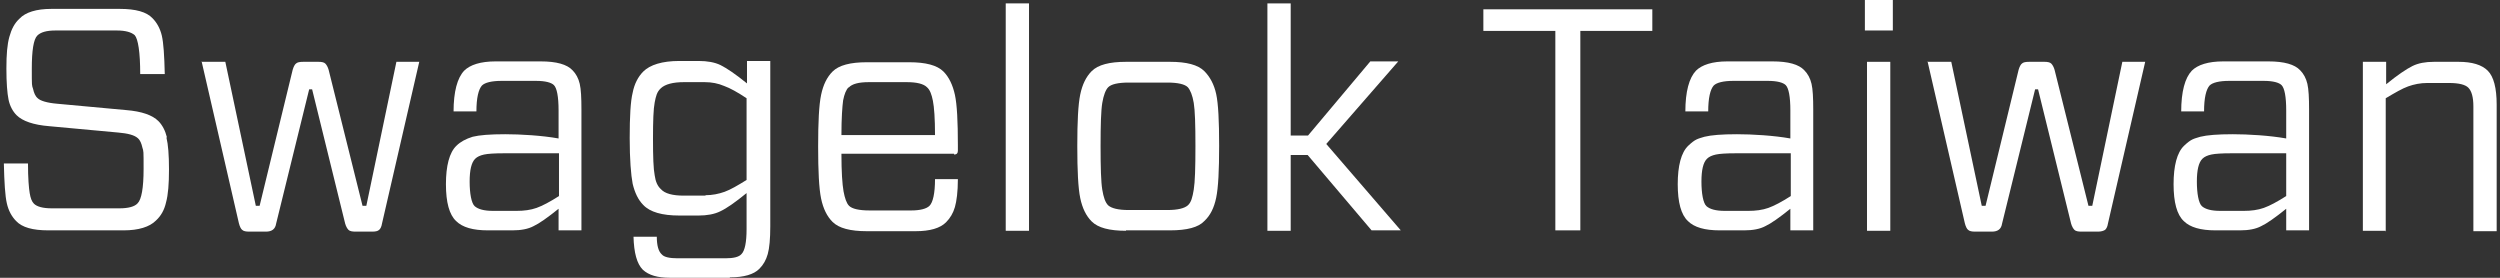
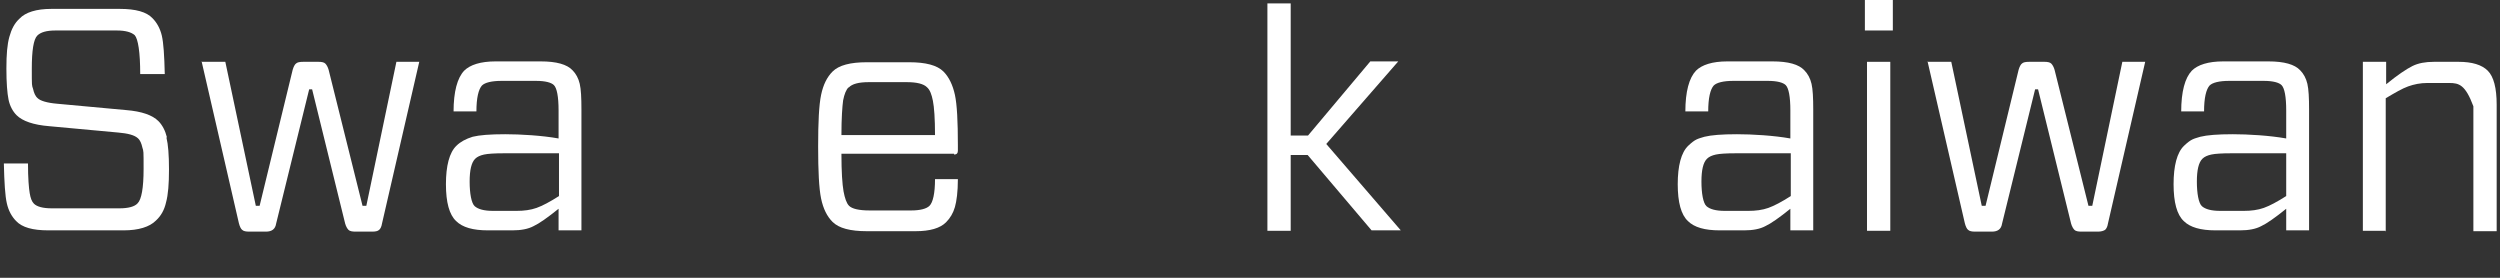
<svg xmlns="http://www.w3.org/2000/svg" width="324" height="36" viewBox="0 0 324 36" fill="none">
  <rect x="0" y="0" width="324" height="36" fill="#333333" stroke="none" />
  <g clip-path="url(#clip0_62_12499)">
    <path d="M21.573 17.835C21.793 18.713 21.902 20.085 21.902 21.951C21.902 23.817 21.793 25.244 21.518 26.232C21.299 27.219 20.86 27.988 20.201 28.591C19.378 29.414 17.951 29.854 16.03 29.854H6.262C4.232 29.854 2.86 29.469 2.091 28.646C1.543 28.097 1.104 27.329 0.884 26.341C0.665 25.408 0.555 23.652 0.5 21.183H3.628C3.628 23.103 3.738 24.366 3.848 25.024C3.957 25.683 4.122 26.122 4.396 26.396C4.78 26.78 5.549 27 6.701 27H15.482C16.634 27 17.457 26.78 17.841 26.341C18.335 25.847 18.61 24.366 18.61 21.896C18.61 19.427 18.61 19.646 18.445 19.097C18.335 18.603 18.171 18.164 17.841 17.89C17.402 17.506 16.579 17.286 15.317 17.177L6.372 16.353C4.341 16.189 2.915 15.695 2.146 14.927C1.652 14.433 1.268 13.719 1.104 12.896C0.939 12.073 0.829 10.756 0.829 8.89C0.829 7.024 0.939 5.762 1.213 4.774C1.488 3.786 1.872 3.018 2.53 2.414C3.299 1.591 4.726 1.152 6.646 1.152H15.537C17.567 1.152 18.994 1.536 19.762 2.36C20.311 2.908 20.75 3.677 20.97 4.61C21.189 5.542 21.299 7.189 21.354 9.603H18.171C18.171 6.75 17.896 5.049 17.457 4.555C17.018 4.171 16.25 3.951 15.152 3.951H7.195C6.043 3.951 5.274 4.171 4.835 4.61C4.341 5.103 4.122 6.585 4.122 8.89C4.122 11.195 4.122 11.03 4.287 11.524C4.396 12.018 4.561 12.457 4.89 12.732C5.22 13.061 6.098 13.335 7.415 13.445L16.36 14.268C18.39 14.433 19.762 14.927 20.53 15.695C21.024 16.189 21.409 16.902 21.628 17.78L21.573 17.835Z" fill="white" />
    <path d="M26.074 8.012H29.202L33.154 26.671H33.647L37.928 9.055C38.038 8.671 38.202 8.341 38.367 8.232C38.532 8.067 38.861 8.012 39.3 8.012H41.276C41.66 8.012 41.989 8.067 42.154 8.232C42.318 8.396 42.483 8.671 42.593 9.055L46.983 26.671H47.477L51.373 8.012H54.336L49.507 28.976C49.452 29.36 49.288 29.689 49.123 29.799C48.958 29.963 48.629 30.018 48.245 30.018H46.05C45.666 30.018 45.336 29.963 45.172 29.799C45.007 29.634 44.843 29.36 44.733 28.976L40.452 11.579H40.068L35.788 28.976C35.678 29.689 35.239 30.018 34.471 30.018H32.275C31.891 30.018 31.562 29.963 31.397 29.799C31.233 29.689 31.068 29.36 30.958 28.921L26.129 7.957L26.074 8.012Z" fill="white" />
    <path d="M58.781 14.488C58.781 11.854 59.275 10.098 60.153 9.165C60.921 8.396 62.293 7.957 64.214 7.957H70.086C72.116 7.957 73.488 8.341 74.201 9.11C74.641 9.549 74.97 10.152 75.134 10.866C75.299 11.579 75.354 12.677 75.354 14.159V29.854H72.391V27.055C70.964 28.207 69.866 28.976 69.153 29.305C68.439 29.689 67.506 29.854 66.409 29.854H63.226C61.305 29.854 59.933 29.47 59.11 28.646C58.232 27.823 57.793 26.232 57.793 23.872C57.793 21.512 58.232 19.756 59.165 18.878C59.659 18.384 60.372 18 61.25 17.726C62.128 17.506 63.5 17.396 65.476 17.396C67.451 17.396 70.25 17.561 72.391 17.945V14.323C72.391 12.512 72.171 11.415 71.787 11.03C71.458 10.701 70.689 10.482 69.482 10.482H64.982C63.72 10.482 62.842 10.701 62.458 11.085C62.019 11.579 61.744 12.677 61.744 14.433H58.781V14.488ZM66.958 27.329C67.891 27.329 68.769 27.22 69.537 26.945C70.305 26.671 71.238 26.177 72.445 25.409V19.866H65.311C64.104 19.866 63.226 19.921 62.732 20.03C62.238 20.14 61.854 20.305 61.58 20.579C61.086 21.073 60.866 22.061 60.866 23.543C60.866 25.024 61.086 26.341 61.525 26.726C61.964 27.11 62.732 27.329 63.884 27.329H66.958Z" fill="white" />
-     <path d="M94.561 36H86.823C85.231 36 84.079 35.671 83.311 34.957C82.542 34.189 82.158 32.762 82.103 30.677H85.122C85.122 31.829 85.341 32.597 85.78 32.982C86.055 33.311 86.768 33.475 87.811 33.475H94.012C95.055 33.475 95.768 33.311 96.097 32.927C96.536 32.488 96.756 31.39 96.756 29.689V25.024C95.274 26.232 94.176 27 93.353 27.384C92.585 27.768 91.597 27.933 90.555 27.933H88.03C85.835 27.933 84.243 27.494 83.365 26.561C82.707 25.902 82.268 24.969 81.993 23.817C81.774 22.665 81.609 20.689 81.609 17.89C81.609 15.091 81.719 13.116 81.993 12.018C82.213 10.866 82.707 9.933 83.365 9.274C84.243 8.396 85.835 7.902 88.03 7.902H90.555C91.652 7.902 92.64 8.067 93.408 8.451C94.177 8.835 95.329 9.604 96.811 10.811V7.902H99.829V29.305C99.829 30.951 99.719 32.158 99.5 32.927C99.28 33.695 98.951 34.299 98.402 34.847C97.689 35.561 96.426 35.945 94.615 35.945L94.561 36ZM91.433 25.299C92.311 25.299 93.134 25.134 93.902 24.86C94.67 24.585 95.603 24.037 96.756 23.323V12.732C95.603 11.963 94.615 11.415 93.847 11.14C93.079 10.811 92.256 10.646 91.323 10.646H88.634C87.207 10.646 86.219 10.921 85.67 11.415C85.122 11.908 85.012 12.457 84.847 13.28C84.683 14.104 84.628 15.695 84.628 18C84.628 20.305 84.683 21.896 84.847 22.719C84.957 23.543 85.231 24.146 85.67 24.53C86.164 25.079 87.152 25.354 88.634 25.354H91.433V25.299Z" fill="white" />
    <path d="M123.647 19.921H109.05C109.05 22.28 109.159 23.872 109.324 24.805C109.489 25.683 109.708 26.341 110.037 26.671C110.421 27.055 111.3 27.274 112.671 27.274H118.104C119.257 27.274 120.08 27.055 120.464 26.671C120.903 26.232 121.178 25.079 121.178 23.213H124.141C124.141 24.86 123.976 26.067 123.757 26.835C123.537 27.604 123.153 28.262 122.604 28.811C121.836 29.579 120.519 29.963 118.653 29.963H112.342C110.202 29.963 108.72 29.579 107.897 28.756C107.184 28.043 106.69 27.055 106.415 25.738C106.141 24.421 106.031 22.171 106.031 18.988C106.031 15.805 106.141 13.61 106.415 12.293C106.69 10.975 107.184 9.988 107.897 9.274C108.72 8.451 110.202 8.067 112.342 8.067H117.83C119.97 8.067 121.452 8.451 122.275 9.274C122.989 9.988 123.482 11.03 123.757 12.293C124.031 13.555 124.141 15.75 124.141 18.823V19.536C124.141 19.866 123.976 20.03 123.647 20.03V19.921ZM109.982 11.305C109.653 11.634 109.434 12.183 109.269 13.006C109.159 13.829 109.05 15.311 109.05 17.506H121.178C121.178 15.366 121.068 13.884 120.903 13.061C120.739 12.238 120.519 11.634 120.135 11.305C119.696 10.866 118.818 10.646 117.501 10.646H112.617C111.3 10.646 110.421 10.866 109.982 11.36V11.305Z" fill="white" />
-     <path d="M133.36 29.909H130.342V0.439H133.36V29.909Z" fill="white" />
-     <path d="M145.928 29.908C143.788 29.908 142.306 29.524 141.483 28.701C140.77 27.988 140.276 27 140.001 25.683C139.727 24.366 139.617 22.116 139.617 18.933C139.617 15.75 139.727 13.555 140.001 12.238C140.276 10.921 140.77 9.933 141.483 9.219C142.306 8.396 143.788 8.012 145.928 8.012H151.635C153.776 8.012 155.257 8.396 156.081 9.219C156.794 9.933 157.343 10.921 157.617 12.183C157.892 13.445 158.001 15.695 158.001 18.878C158.001 22.061 157.892 24.311 157.617 25.628C157.343 26.945 156.849 27.933 156.081 28.646C155.312 29.469 153.831 29.854 151.635 29.854H145.928V29.908ZM142.635 18.933C142.635 21.732 142.69 23.598 142.855 24.585C143.02 25.573 143.239 26.232 143.623 26.616C144.062 27 144.94 27.219 146.257 27.219H151.306C152.623 27.219 153.501 27 153.94 26.616C154.379 26.232 154.544 25.573 154.709 24.585C154.873 23.598 154.928 21.732 154.928 18.933C154.928 16.134 154.873 14.323 154.709 13.335C154.544 12.348 154.27 11.689 153.94 11.305C153.556 10.921 152.678 10.701 151.306 10.701H146.257C144.885 10.701 144.007 10.921 143.623 11.305C143.294 11.634 143.02 12.348 142.855 13.335C142.69 14.323 142.635 16.189 142.635 18.933Z" fill="white" />
    <path d="M167.274 29.909H164.256V0.439H167.274V17.561H169.524L177.591 7.957H181.213L171.884 18.659L181.542 29.854H177.756L169.469 20.085H167.274V29.854V29.909Z" fill="white" />
-     <path d="M214.141 4.006H204.811V29.854H201.573V4.006H192.244V1.207H214.141V4.006Z" fill="white" />
    <path d="M218.421 14.488C218.421 11.854 218.915 10.098 219.793 9.165C220.562 8.396 221.934 7.957 223.854 7.957H229.726C231.757 7.957 233.129 8.341 233.842 9.11C234.281 9.549 234.61 10.152 234.775 10.866C234.94 11.579 234.995 12.677 234.995 14.159V29.854H232.031V27.055C230.604 28.207 229.507 28.976 228.793 29.305C228.08 29.689 227.147 29.854 226.049 29.854H222.867C220.946 29.854 219.574 29.47 218.751 28.646C217.873 27.823 217.434 26.232 217.434 23.872C217.434 21.512 217.873 19.756 218.806 18.878C219.738 18 220.013 18 220.891 17.726C221.769 17.506 223.141 17.396 225.117 17.396C227.092 17.396 229.891 17.561 232.031 17.945V14.323C232.031 12.512 231.812 11.415 231.428 11.03C231.098 10.701 230.33 10.482 229.123 10.482H224.623C223.36 10.482 222.482 10.701 222.098 11.085C221.659 11.579 221.385 12.677 221.385 14.433H218.421V14.488ZM226.598 27.329C227.531 27.329 228.409 27.22 229.177 26.945C229.946 26.671 230.879 26.177 232.086 25.409V19.866H224.952C223.745 19.866 222.867 19.921 222.373 20.03C221.879 20.14 221.495 20.305 221.22 20.579C220.726 21.073 220.507 22.061 220.507 23.543C220.507 25.024 220.726 26.341 221.165 26.726C221.604 27.11 222.373 27.329 223.525 27.329H226.598Z" fill="white" />
    <path d="M245.311 -6.10352e-05V3.951H241.689V-6.10352e-05H245.311ZM244.982 8.012V29.909H241.964V8.012H244.982Z" fill="white" />
    <path d="M249.756 8.012H252.884L256.835 26.671H257.329L261.61 9.055C261.719 8.671 261.884 8.341 262.049 8.232C262.213 8.067 262.542 8.012 262.981 8.012H264.957C265.341 8.012 265.671 8.067 265.835 8.232C266 8.396 266.164 8.671 266.274 9.055L270.664 26.671H271.158L275.055 8.012H278.018L273.189 28.976C273.134 29.36 272.969 29.689 272.805 29.799C272.64 29.909 272.311 30.018 271.927 30.018H269.731C269.347 30.018 269.018 29.963 268.853 29.799C268.689 29.634 268.524 29.36 268.414 28.976L264.134 11.579H263.75L259.469 28.976C259.36 29.689 258.921 30.018 258.152 30.018H255.957C255.573 30.018 255.244 29.963 255.079 29.799C254.914 29.689 254.75 29.36 254.64 28.921L249.811 7.957L249.756 8.012Z" fill="white" />
    <path d="M282.683 14.488C282.683 11.854 283.177 10.098 284.055 9.165C284.823 8.396 286.195 7.957 288.116 7.957H293.988C296.019 7.957 297.39 8.341 298.104 9.11C298.543 9.549 298.872 10.152 299.037 10.866C299.201 11.579 299.256 12.677 299.256 14.158V29.854H296.293V27.055C294.866 28.207 293.768 28.976 293.055 29.305C292.342 29.689 291.409 29.854 290.311 29.854H287.128C285.208 29.854 283.836 29.469 283.012 28.646C282.134 27.823 281.695 26.232 281.695 23.872C281.695 21.512 282.134 19.756 283.067 18.878C284 18 284.275 18 285.153 17.726C286.031 17.506 287.403 17.396 289.378 17.396C291.354 17.396 294.153 17.561 296.293 17.945V14.323C296.293 12.512 296.073 11.415 295.689 11.03C295.36 10.701 294.592 10.482 293.384 10.482H288.884C287.622 10.482 286.744 10.701 286.36 11.085C285.921 11.579 285.647 12.677 285.647 14.433H282.683V14.488ZM290.805 27.329C291.738 27.329 292.616 27.219 293.384 26.945C294.153 26.671 295.086 26.177 296.293 25.408V19.866H289.159C287.951 19.866 287.073 19.921 286.579 20.03C286.086 20.14 285.701 20.305 285.427 20.579C284.933 21.073 284.714 22.061 284.714 23.543C284.714 25.024 284.933 26.341 285.372 26.726C285.811 27.11 286.579 27.329 287.732 27.329H290.805Z" fill="white" />
-     <path d="M309.245 29.908H306.227V8.012H309.245V10.921C310.727 9.713 311.879 8.945 312.647 8.561C313.416 8.177 314.349 8.012 315.446 8.012H318.629C320.385 8.012 321.647 8.396 322.416 9.165C323.184 9.933 323.568 11.415 323.568 13.555V29.963H320.55V13.774C320.55 12.622 320.33 11.799 319.891 11.36C319.507 10.976 318.684 10.756 317.422 10.756H314.568C313.69 10.756 312.867 10.921 312.099 11.195C311.33 11.469 310.397 12.018 309.19 12.732V30.018L309.245 29.908Z" fill="white" />
+     <path d="M309.245 29.908H306.227V8.012H309.245V10.921C310.727 9.713 311.879 8.945 312.647 8.561C313.416 8.177 314.349 8.012 315.446 8.012H318.629C320.385 8.012 321.647 8.396 322.416 9.165C323.184 9.933 323.568 11.415 323.568 13.555V29.963H320.55V13.774C319.507 10.976 318.684 10.756 317.422 10.756H314.568C313.69 10.756 312.867 10.921 312.099 11.195C311.33 11.469 310.397 12.018 309.19 12.732V30.018L309.245 29.908Z" fill="white" />
  </g>
  <defs>
    <clipPath id="clip0_62_12499">
      <rect width="323.067" height="36" fill="white" transform="translate(0.5)" />
    </clipPath>
  </defs>
</svg>